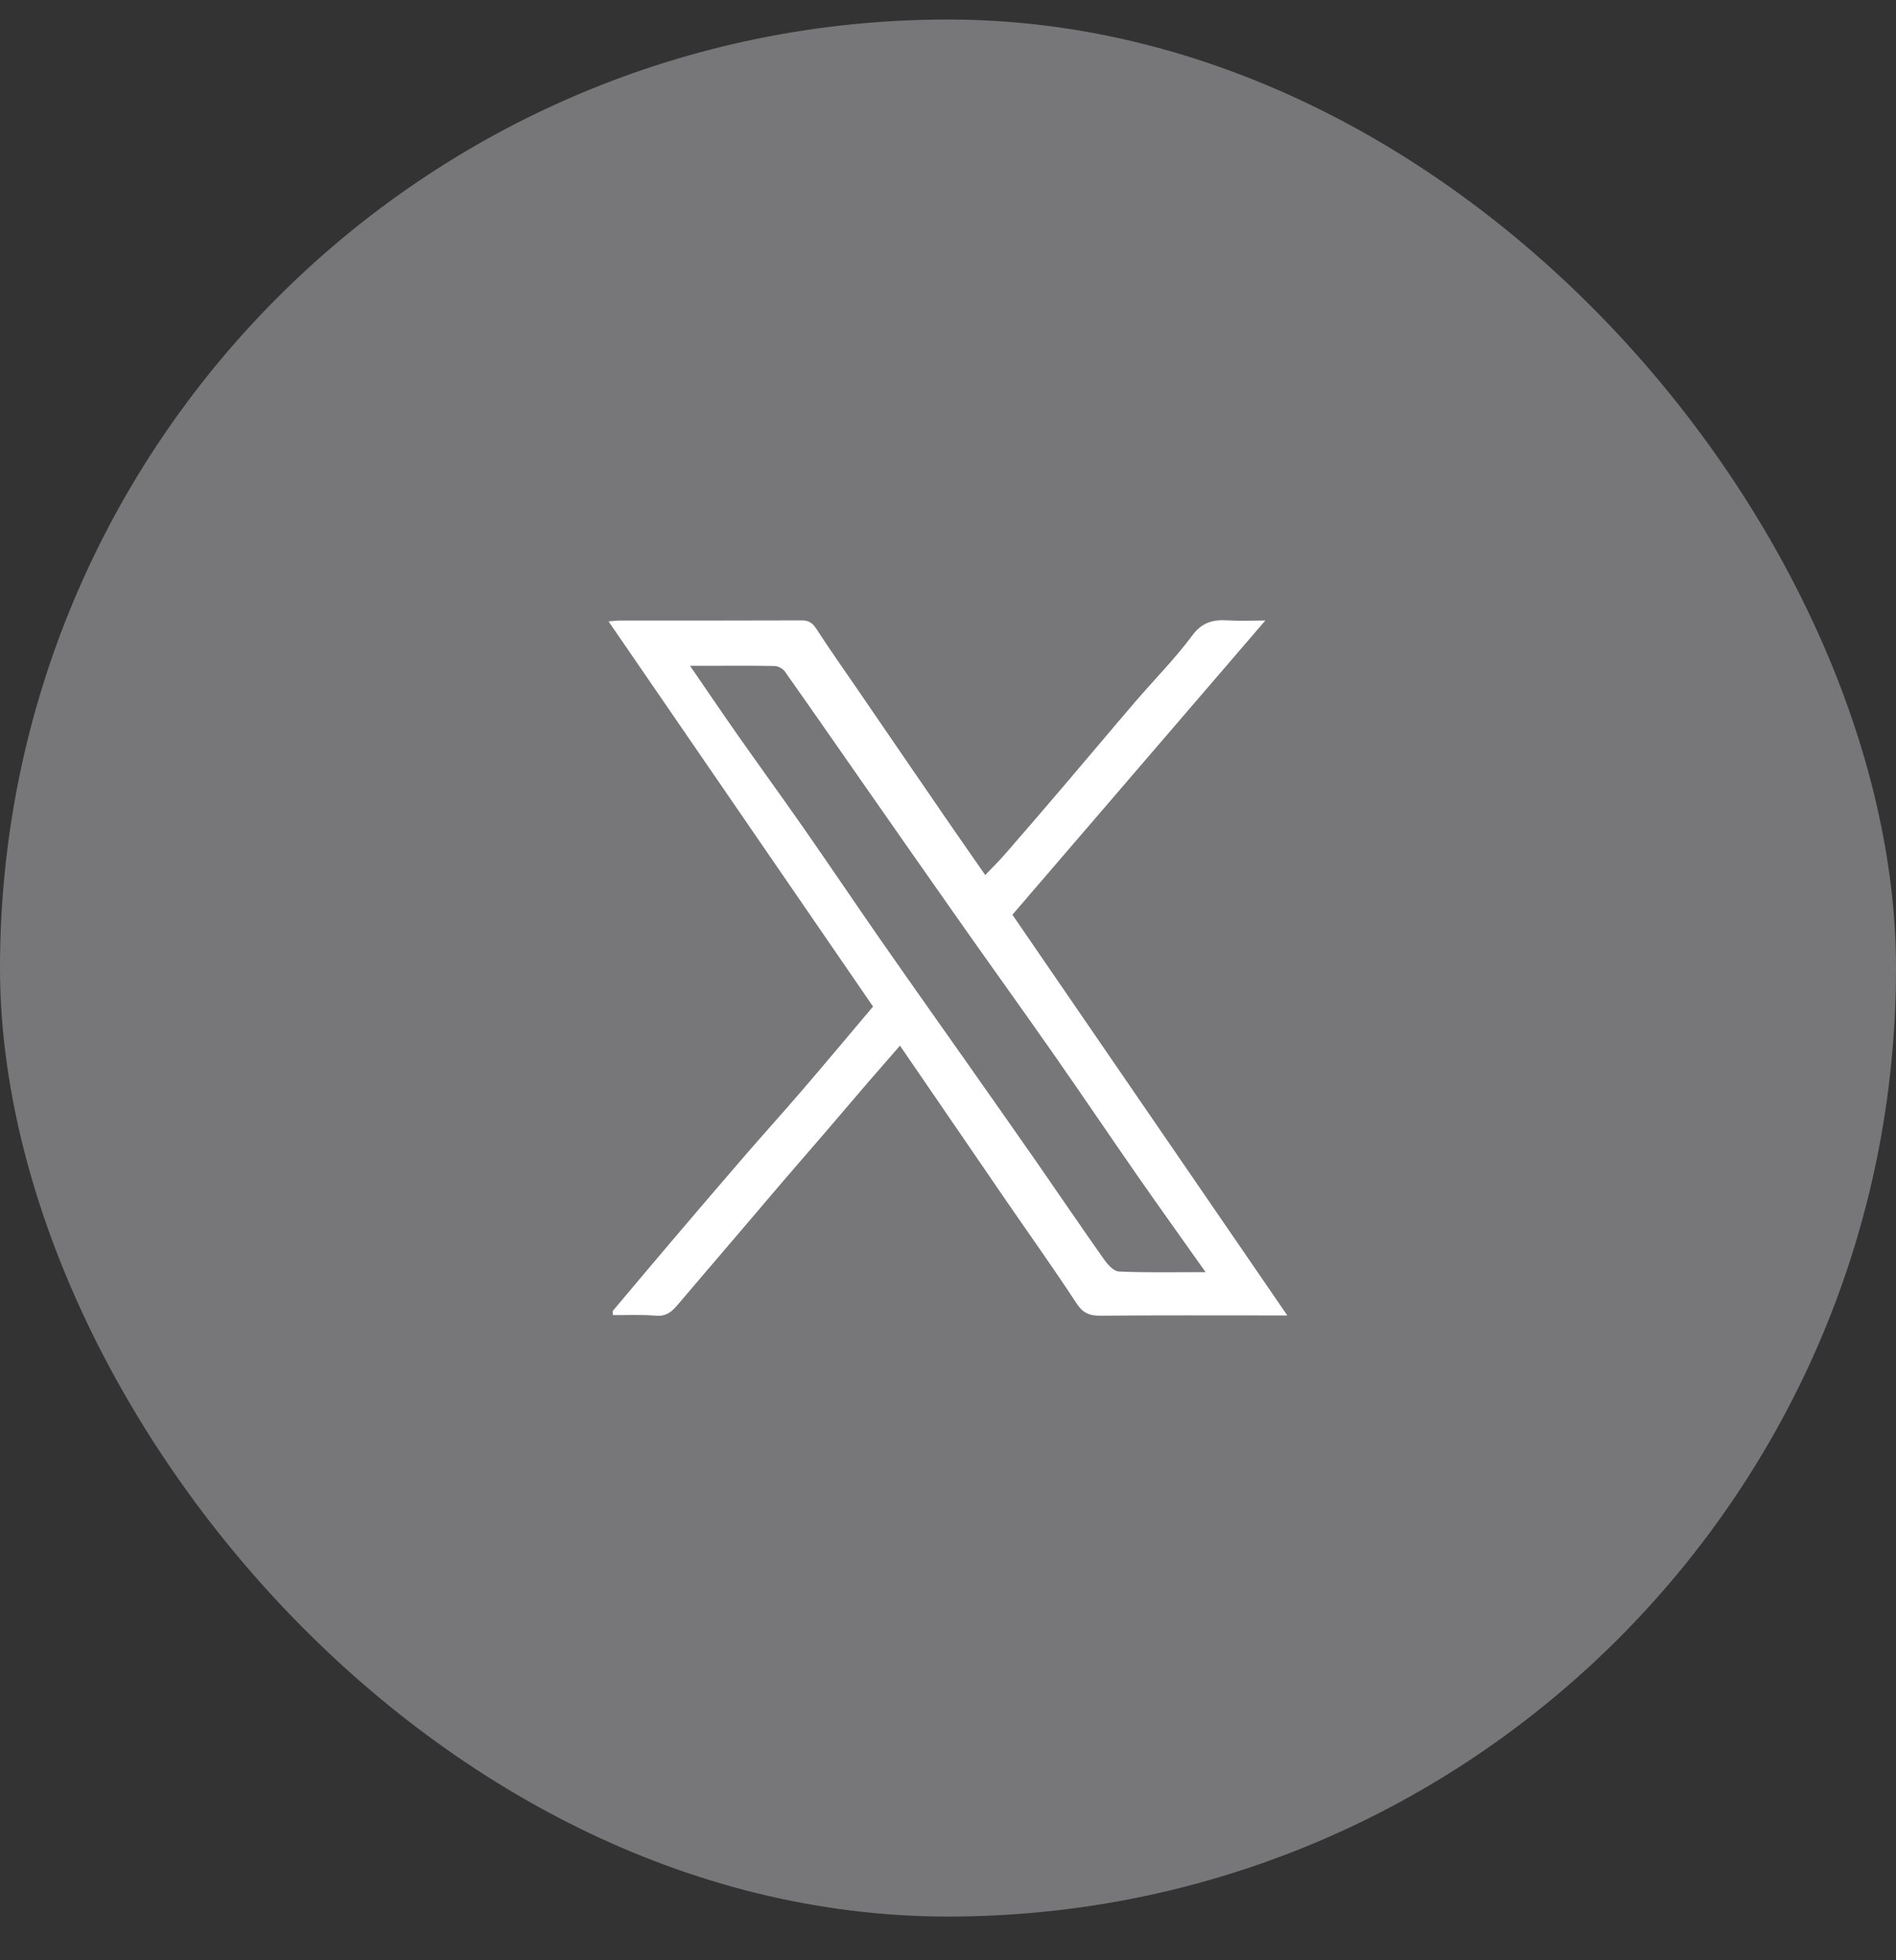
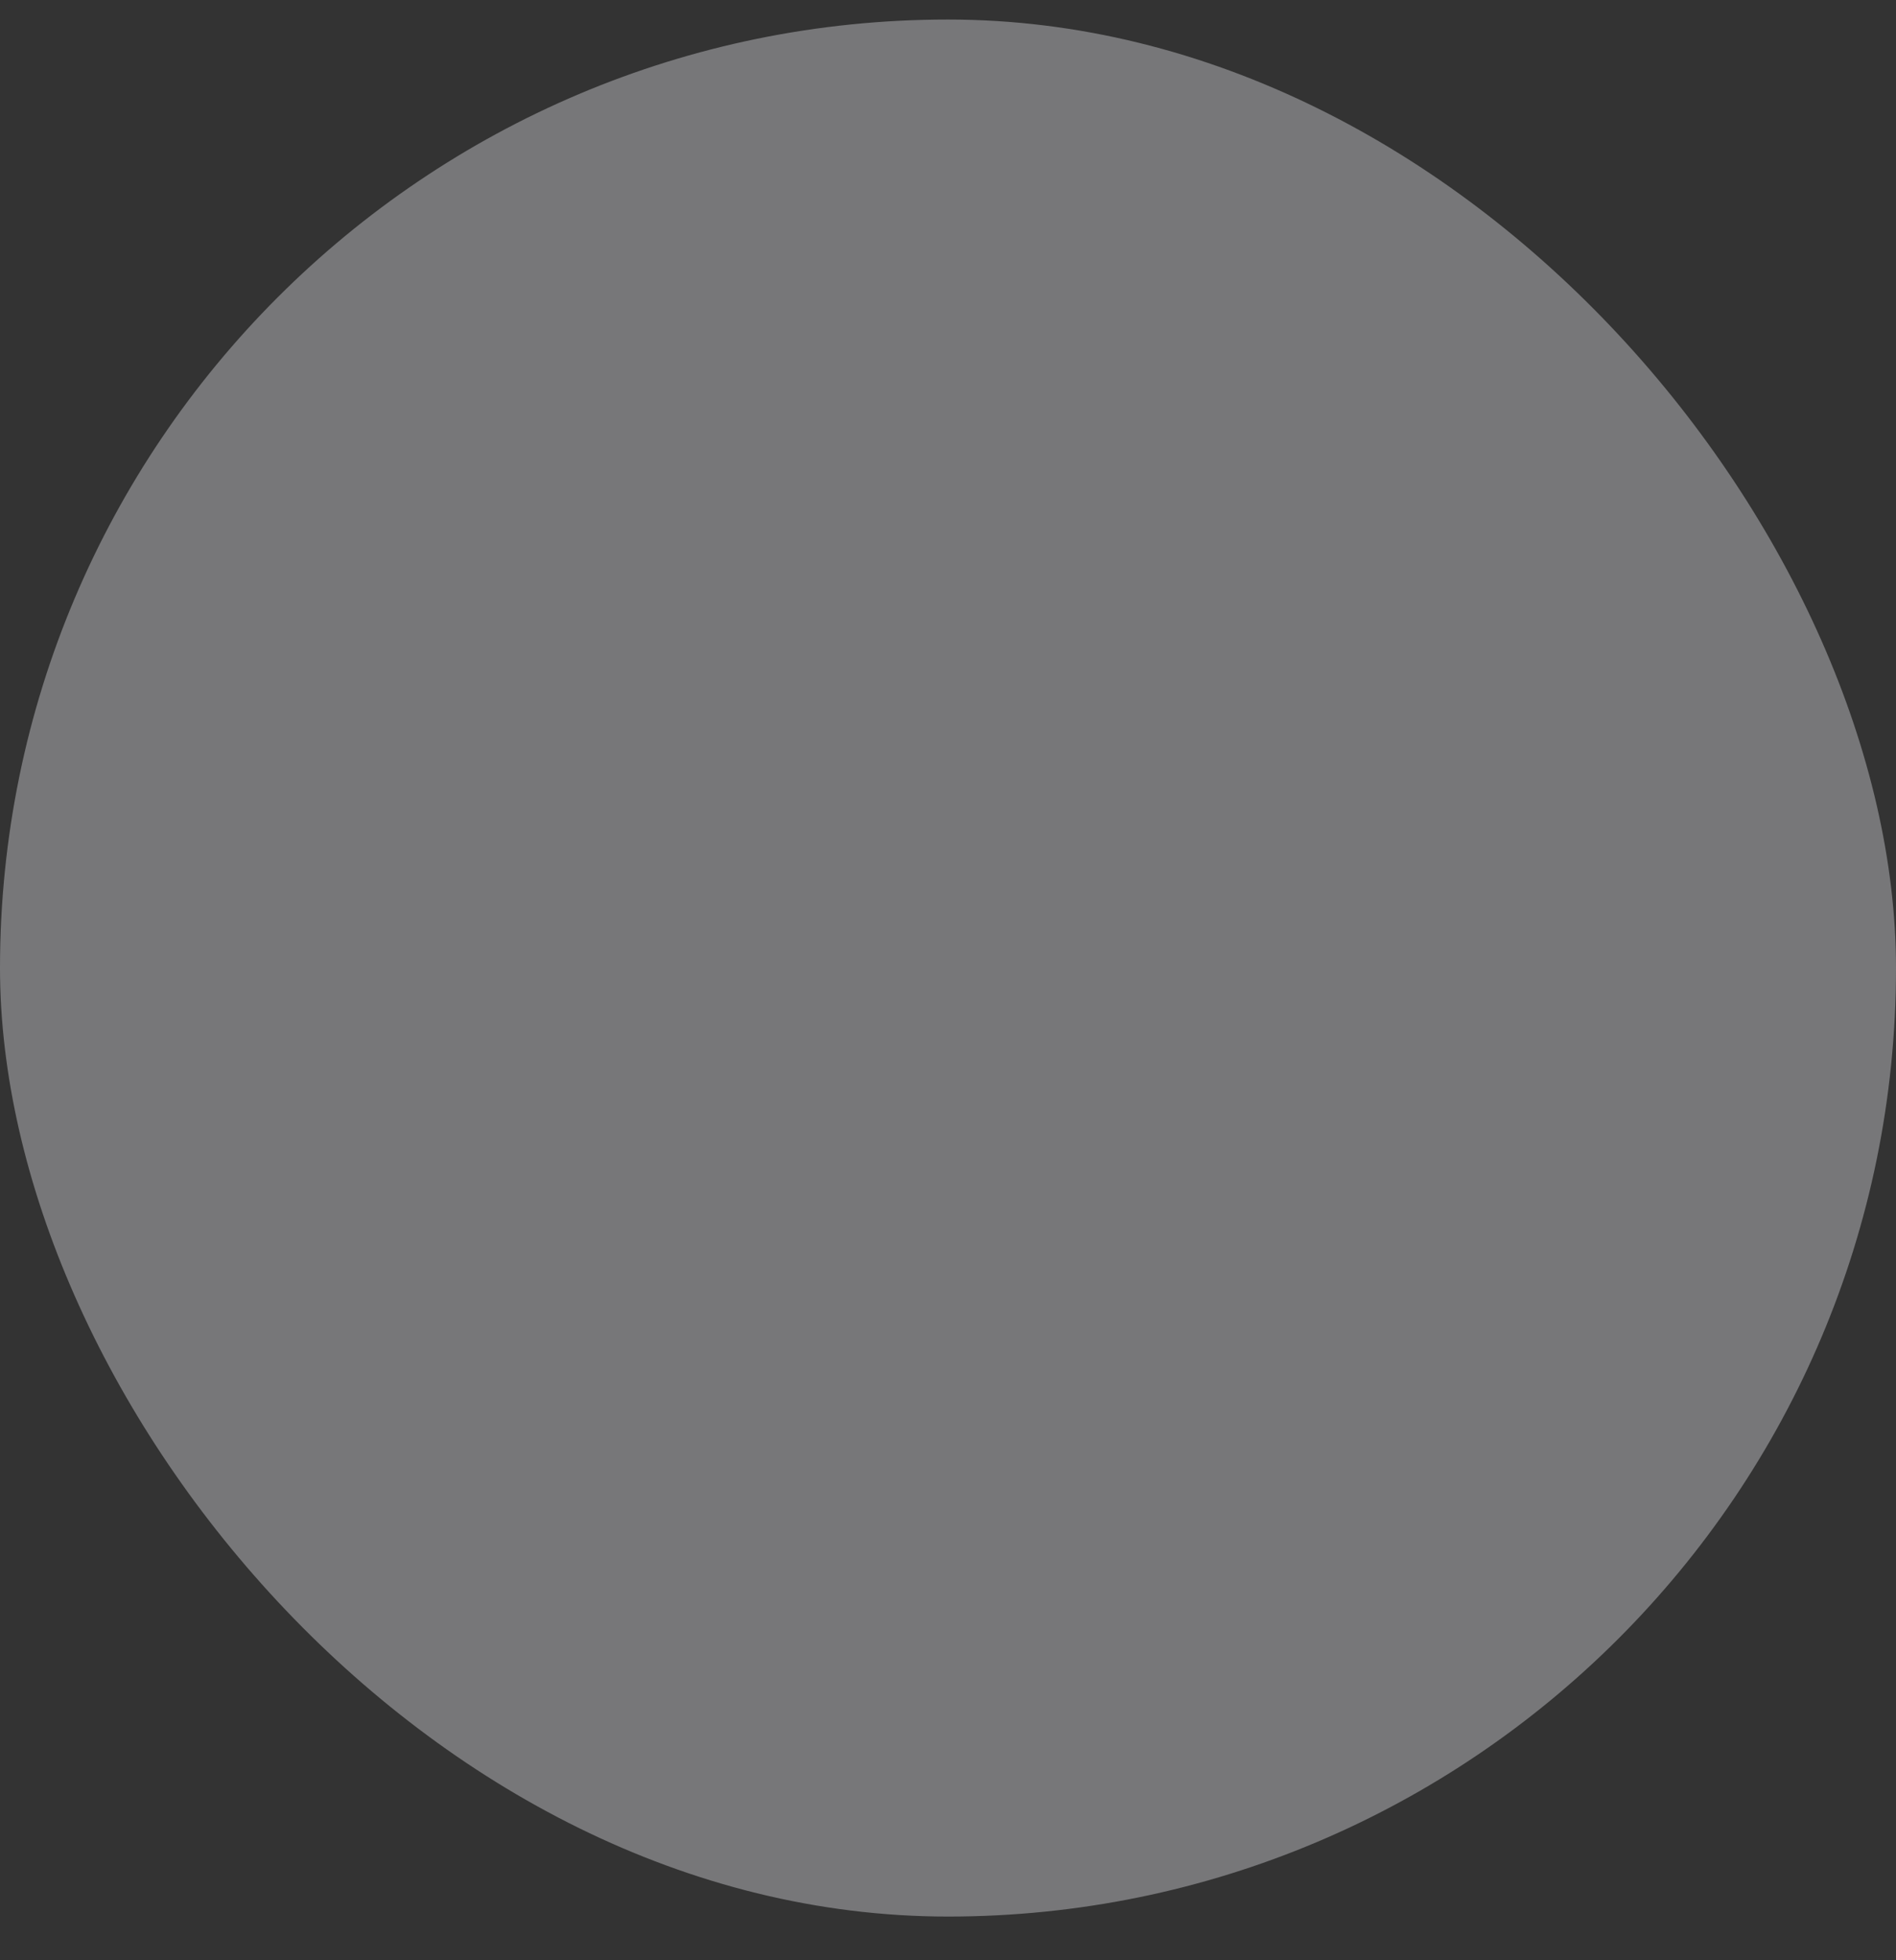
<svg xmlns="http://www.w3.org/2000/svg" width="30" height="31" viewBox="0 0 30 31" fill="none">
  <rect x="0" y="0" width="30" height="31" fill="#333333" stroke="none" />
  <rect y="0.309" width="30" height="30" rx="15" fill="#777779" />
-   <path d="M9.693 20.735C10.003 20.367 10.313 19.998 10.625 19.631C11.004 19.186 11.383 18.742 11.765 18.3C12.073 17.944 12.389 17.595 12.697 17.237C13.069 16.804 13.435 16.366 13.814 15.918C12.425 13.897 11.036 11.875 9.629 9.827C9.707 9.821 9.752 9.814 9.797 9.814C10.759 9.813 11.722 9.815 12.684 9.811C12.794 9.811 12.854 9.848 12.915 9.941C13.122 10.262 13.344 10.575 13.56 10.89C13.851 11.315 14.142 11.741 14.434 12.166C14.638 12.464 14.842 12.761 15.047 13.058C15.221 13.311 15.398 13.563 15.589 13.838C15.697 13.725 15.804 13.621 15.902 13.508C16.229 13.133 16.553 12.756 16.876 12.377C17.241 11.95 17.601 11.519 17.967 11.093C18.267 10.744 18.594 10.415 18.868 10.046C19.026 9.834 19.202 9.797 19.432 9.811C19.614 9.822 19.797 9.813 20.021 9.813C18.673 11.381 17.349 12.919 16.019 14.466C17.461 16.567 18.904 18.668 20.369 20.803C20.277 20.803 20.221 20.803 20.165 20.803C19.245 20.803 18.326 20.799 17.407 20.807C17.233 20.808 17.131 20.762 17.031 20.608C16.677 20.066 16.3 19.54 15.933 19.006C15.372 18.189 14.811 17.37 14.24 16.536C14.063 16.739 13.892 16.934 13.722 17.131C13.488 17.403 13.256 17.676 13.023 17.948C12.803 18.203 12.581 18.457 12.362 18.713C12.128 18.986 11.897 19.26 11.664 19.532C11.348 19.903 11.031 20.271 10.716 20.642C10.627 20.748 10.536 20.821 10.379 20.807C10.153 20.788 9.925 20.799 9.698 20.798C9.696 20.777 9.694 20.756 9.693 20.736L9.693 20.735ZM19.076 20.118C18.704 19.592 18.354 19.105 18.011 18.613C17.556 17.959 17.11 17.298 16.653 16.645C16.181 15.97 15.699 15.302 15.225 14.628C14.717 13.907 14.212 13.184 13.707 12.461C13.278 11.848 12.852 11.232 12.42 10.621C12.388 10.575 12.314 10.534 12.258 10.532C11.886 10.525 11.512 10.529 11.139 10.529C11.079 10.529 11.018 10.529 10.918 10.529C11.19 10.924 11.432 11.282 11.681 11.637C12.03 12.133 12.386 12.623 12.733 13.12C13.137 13.7 13.532 14.286 13.935 14.866C14.391 15.52 14.852 16.17 15.311 16.822C15.678 17.344 16.046 17.866 16.411 18.39C16.762 18.895 17.107 19.405 17.462 19.907C17.521 19.992 17.618 20.104 17.702 20.108C18.143 20.128 18.586 20.118 19.076 20.118H19.076Z" fill="white" />
</svg>